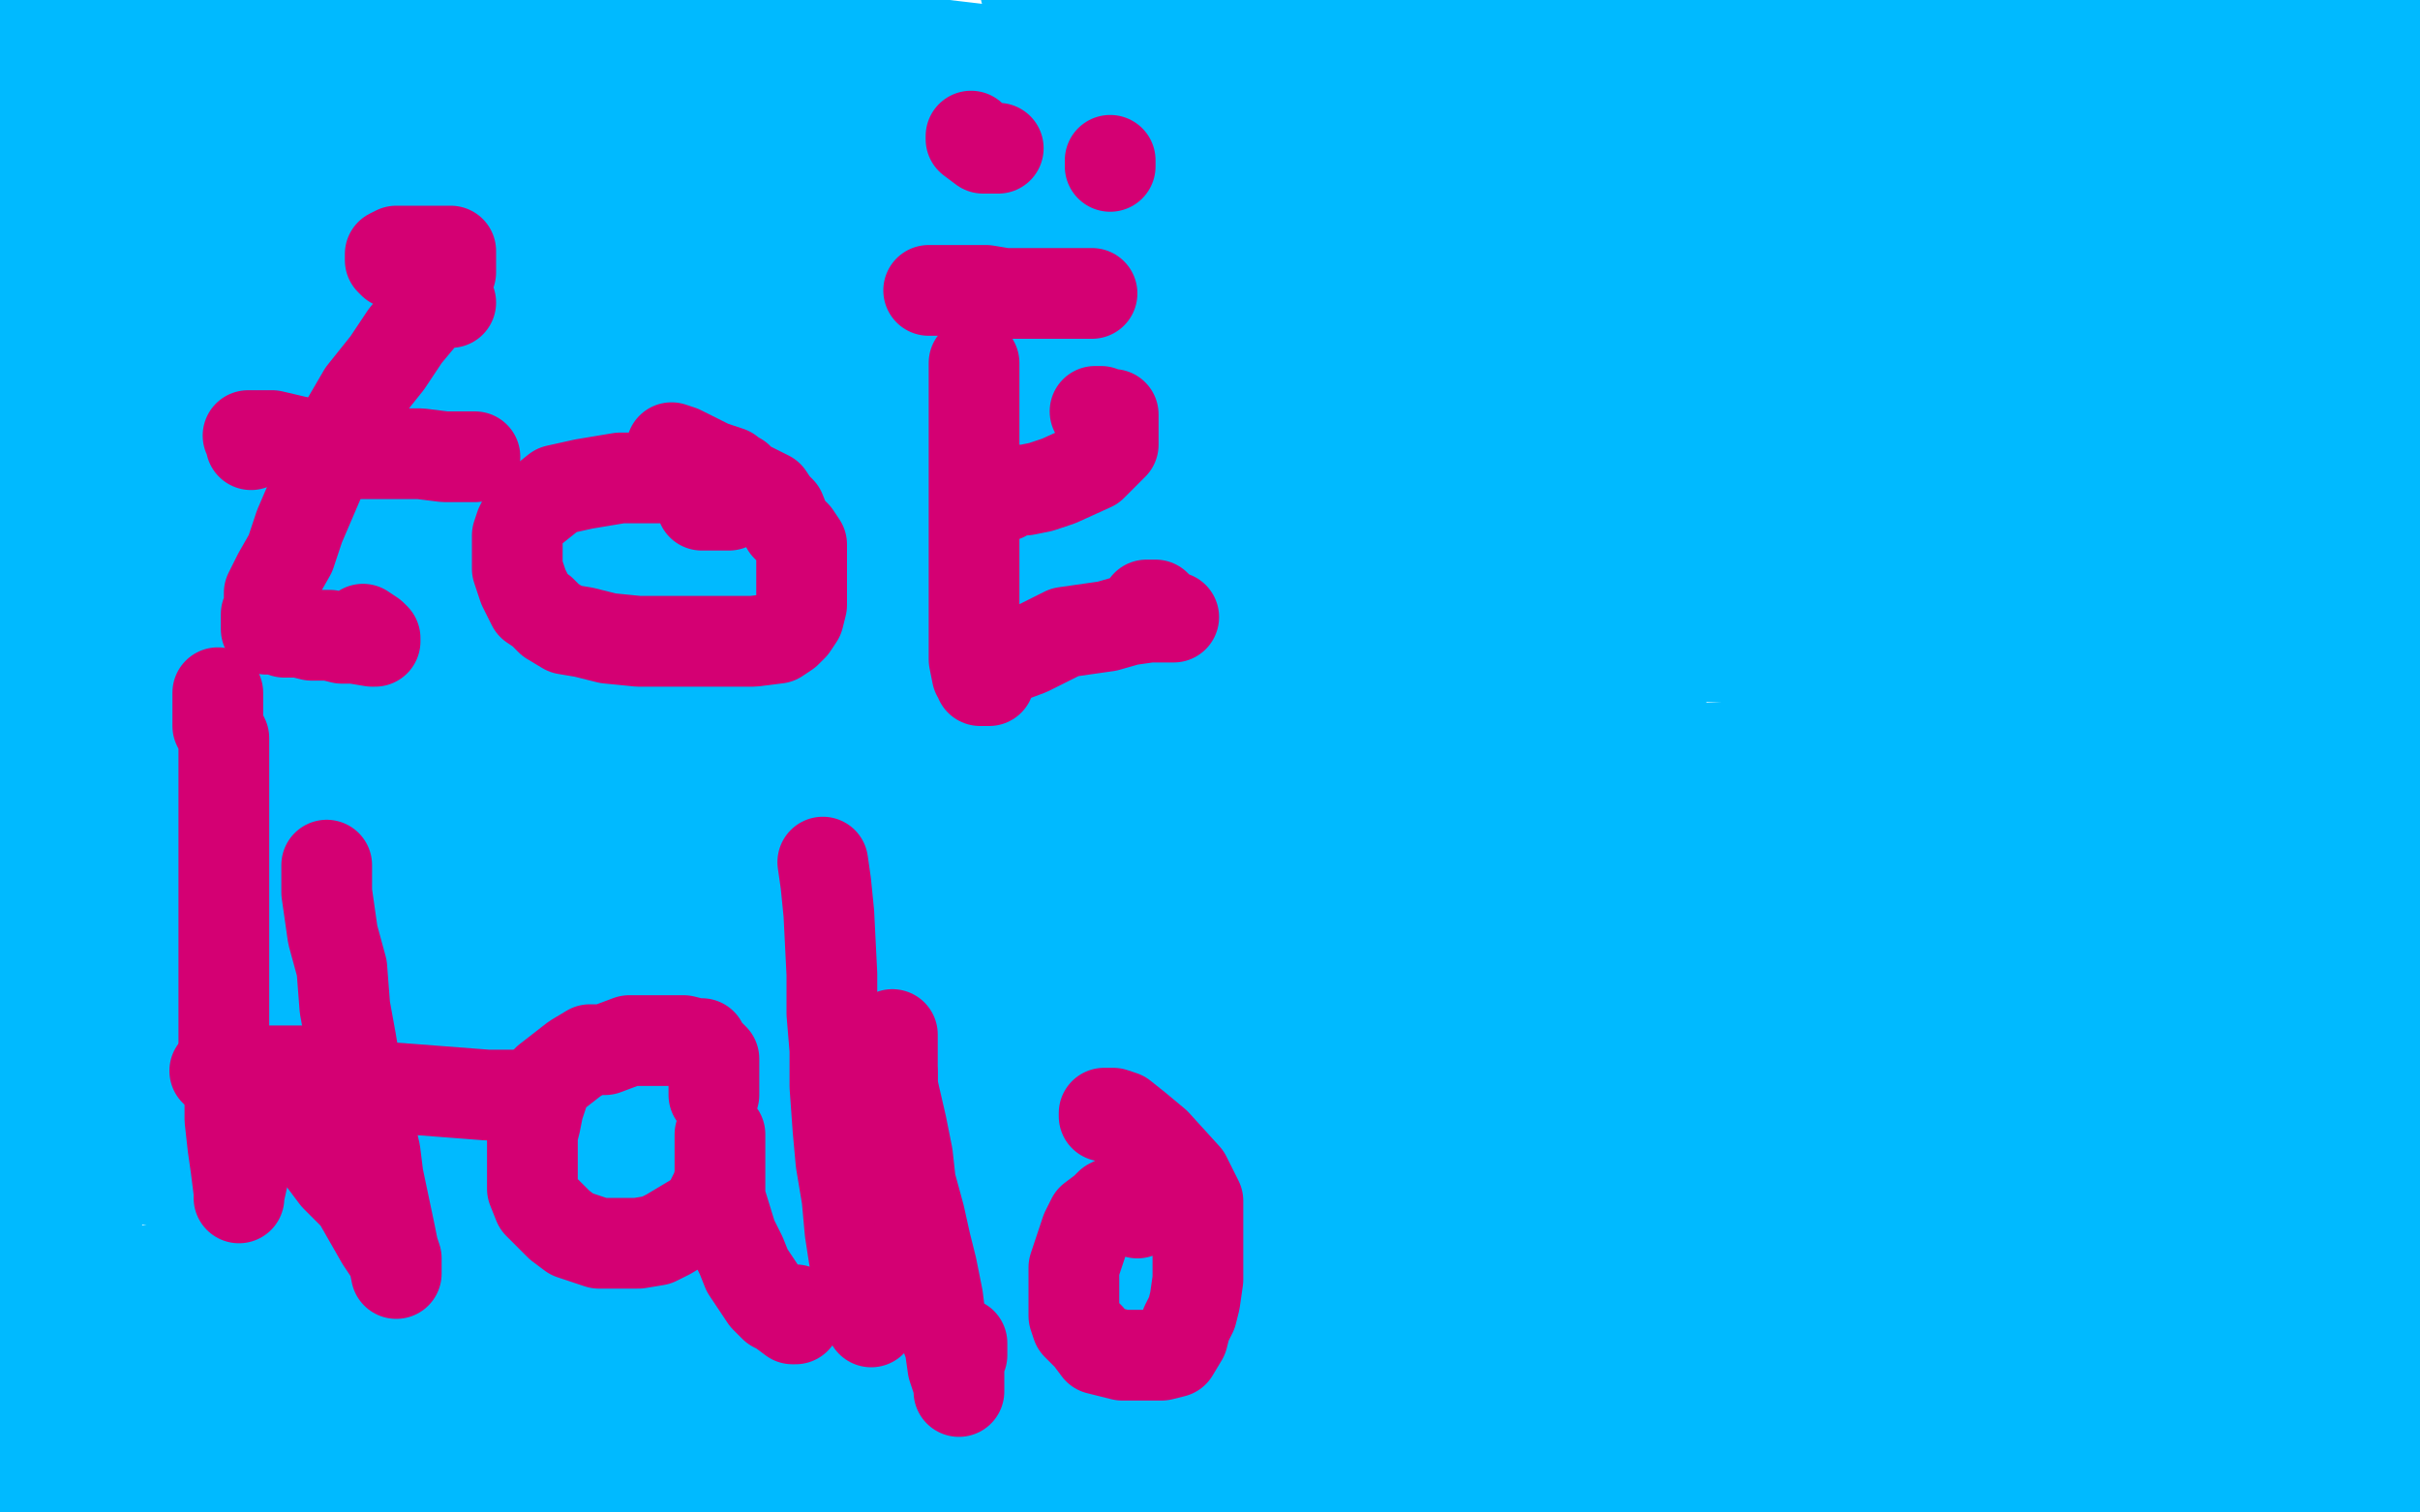
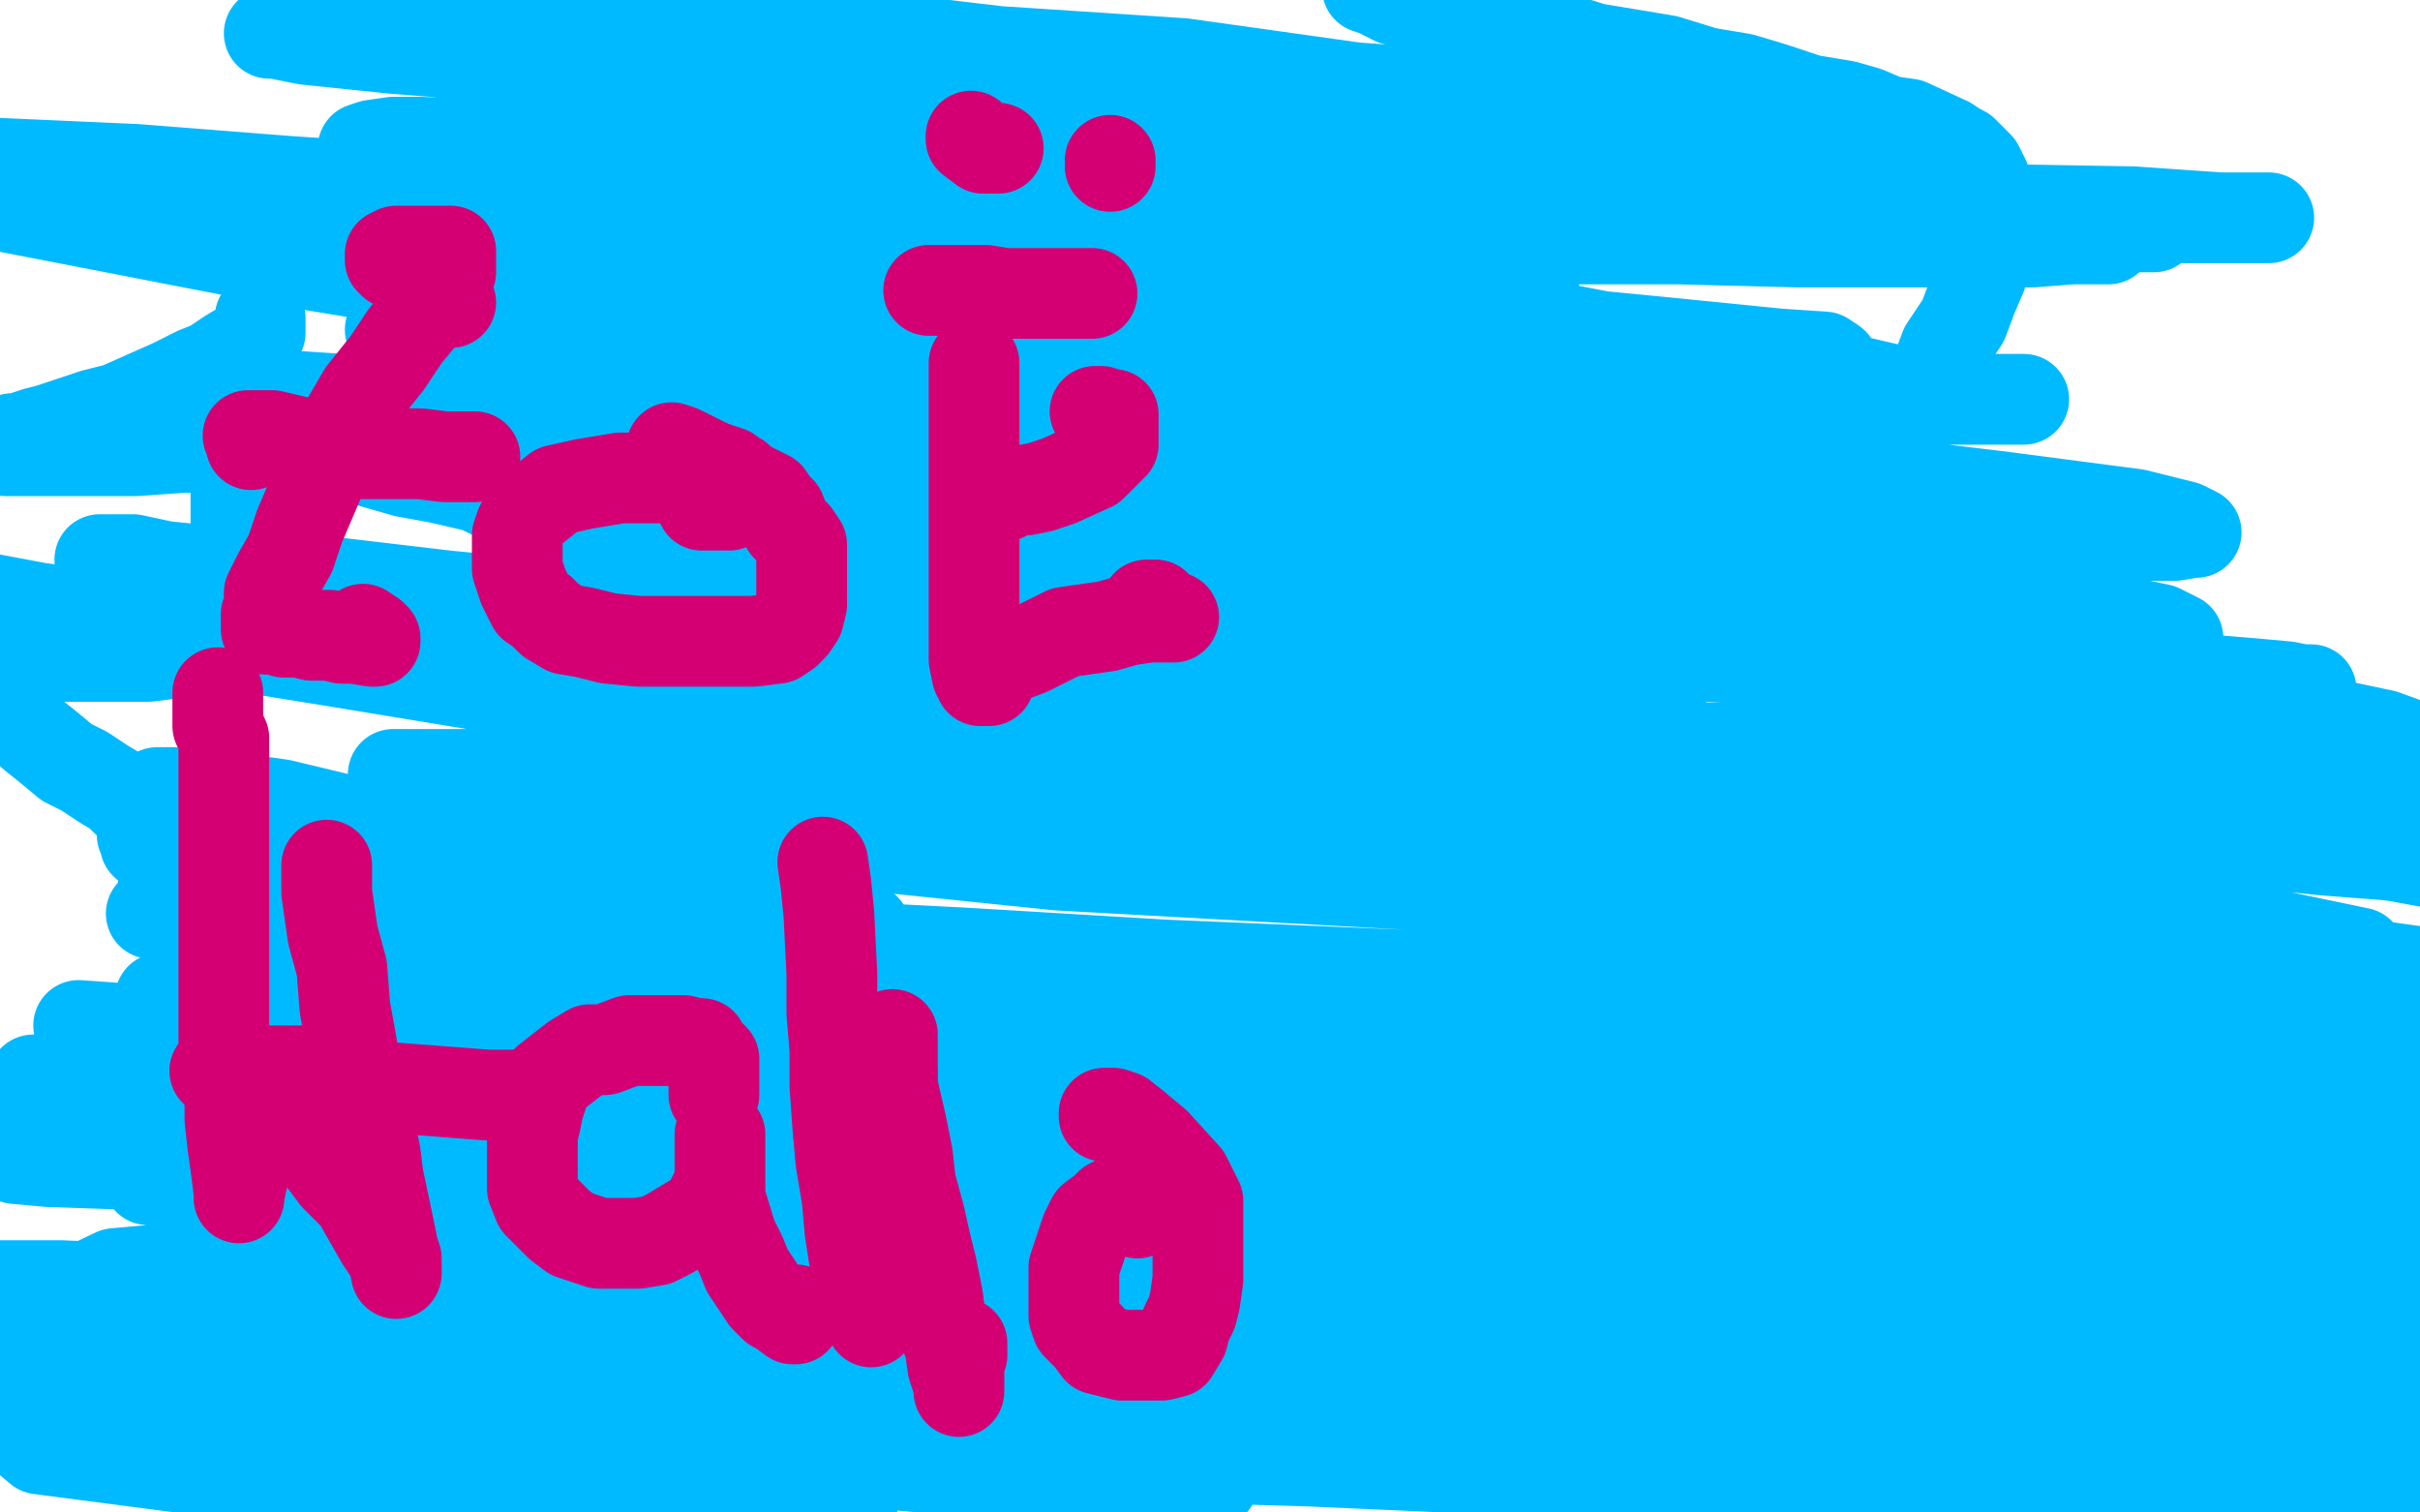
<svg xmlns="http://www.w3.org/2000/svg" width="800" height="500" version="1.1" style="stroke-antialiasing: false">
  <desc>This SVG has been created on https://colorillo.com/</desc>
  <rect x="0" y="0" width="800" height="500" style="fill: rgb(255,255,255); stroke-width:0" />
  <polyline points="683,236 681,237 681,237 681,238 681,238 680,238 680,238 677,238 677,238 670,241 670,241 662,242 662,242 647,243 647,243 626,244 626,244 592,246 592,246 547,248 547,248 497,248 497,248 311,230 249,222 202,212 167,205 149,203 143,201 149,201 161,201 178,201 202,204 237,209 276,211 327,215 378,221 428,221 506,224 535,226 546,226 550,227 542,227 531,227 516,227 495,225 466,224 431,218 386,215 340,209 294,201 259,196 214,187 205,185 204,185 204,184 206,183 213,183 227,183 248,184 282,185 332,189 388,191 455,191 516,195 572,199 646,205 658,205 661,205 659,205 652,205 631,205 602,202 557,199 500,190 433,182 365,173 218,152 162,146 121,138 86,133 73,131 71,131 80,131 98,131 128,133 167,137 218,143 342,151 397,153 453,155 493,157 516,158 529,158 532,159 533,159 532,159 524,159 502,157 479,154 449,149 409,146 363,138 328,133 258,122 237,120 226,117 222,116 221,116 228,116 240,116 258,116 287,119 332,121 388,125 449,125 505,127 561,129 606,132 640,132 662,132 669,132 664,132 652,132 635,131 605,124 570,119 518,109 450,101 382,90 314,79 206,61 155,55 133,51 122,50 120,49 123,48 130,47 139,47 678,75 701,75 710,75 712,75 706,75 699,75 687,74 673,72 652,69 618,68 573,64 516,56 454,50 387,45 325,39 230,37 196,34 173,32 160,31 159,31 168,31 176,31 188,34 206,36 234,38 274,39 325,45 387,52 454,56 522,64 589,68 705,70 734,72 746,72 750,72 744,72 732,72 715,72 692,70 653,69 602,63 540,59 472,48 394,41 315,33 180,20 130,16 101,13 91,11 89,11 93,10 103,10 115,10 134,10 150,10 184,10 228,10 279,11 330,17 391,21 448,29 504,33 589,41 610,42 619,42 624,43 620,43 615,43 609,43 586,43 561,41 527,38 481,32 425,28 307,18 251,18 201,18 162,16 128,14 110,12 104,11 118,11 129,11 148,11 177,14 222,20 279,24 347,35 425,43 493,54 561,65 658,76 686,78 696,79 697,79 685,79 672,80 655,80 627,80 594,80 555,79 505,79 455,79 399,79 294,79 250,79 222,79 205,79 199,79 203,79 213,79 222,79 251,79 271,79 299,79 328,80 351,81 379,81 384,81 385,81 374,81 364,81 345,81 310,78 265,72 214,68 158,64 96,60 45,56 0,54 -5,54 25,59 122,71 189,79 268,88 346,94 424,101 548,113 588,117 603,118 606,120 600,121 587,121 571,121 543,121 521,121 487,121 448,121 354,120 308,117 258,117 214,115 180,113 151,111 138,110 130,109 129,109 134,109 139,109 151,109 169,109 198,110 238,115 300,122 368,130 446,137 593,156 660,164 706,170 722,174 726,176 725,176 719,177 700,177 662,177 611,176 549,168 470,157 391,139 221,104 141,90 63,79 5,67 -5,67 93,86 172,99 241,116 342,135 433,155 512,171 591,184 690,203 714,208 720,211 719,212 708,212 683,214 638,215 577,217 510,217 444,217 366,214 210,203 148,197 97,191 62,188 42,186 33,185 44,185 58,188 80,193 120,199 178,209 256,220 357,231 469,243 580,259 703,273 719,311 517,281 405,267 192,232 113,219 45,208 -1,201 -3,198 13,201 88,211 145,219 207,230 275,236 353,243 488,253 550,259 595,263 618,265 626,265 628,265 585,269 557,269 519,269 468,266 417,264 351,264 295,262 239,258 183,256 150,256 133,256 130,256 131,256 145,258 179,261 225,269 282,279 350,286 495,294 573,303 651,307 718,311 769,317 798,321 804,323 801,324 789,325 768,325 724,325 679,327 618,327 551,326 385,319 318,315 240,311 161,304 100,302 67,302 52,302 50,302 62,302 79,302 113,308 159,313 221,320 289,330 378,339 478,344 568,353 668,362 747,370 792,387 725,387 557,371 468,359 379,355 289,346 211,339 143,333 93,331 65,330 54,330 53,330 58,330 66,330 79,330 98,330 138,334 201,342 269,355 347,360 447,369 536,373 636,378 802,380 751,388 673,388 462,377 362,370 251,363 161,354 83,343 26,339 50,347 102,359 231,374 309,374 387,378 454,382 521,386 571,388 605,388 614,389 616,389 615,390 606,390 581,390 537,390 402,383 335,378 268,374 191,372 112,363 55,357 11,357 21,358 55,359 111,363 178,368 256,370 345,374 435,383 513,387 647,396 675,397 685,400 686,400 685,401 674,402 645,403 595,403 474,403 411,396 344,392 267,390 188,383 121,377 70,373 31,371 7,368 -2,368 -3,368 10,368 25,368 46,368 86,372 142,378 204,382 271,386 338,391 400,395 456,397 530,404 540,405 541,405 532,405 511,405 467,405 417,405 355,402 288,396 199,392 121,383 42,376 49,390 116,396 194,401 282,401 438,407 500,411 539,413 559,414 568,414 567,414 559,414 538,414 504,414 454,412 403,408 336,402 202,395 135,391 84,387 45,385 16,384 5,383 5,382 60,383 105,386 172,388 250,393 328,395 427,397 505,402 594,404 661,410 722,410 757,414 769,416 770,416 767,418 755,418 726,418 676,420 615,420 475,410 397,406 319,402 241,399 179,395 135,393 107,393 92,392 90,392 97,392 111,392 127,392 150,393 178,393 217,394 256,394 295,394 340,394 379,394 401,394 436,394 443,395 436,395 421,398 392,399 358,401 308,403 246,407 185,407 129,411 83,417 38,421 17,431 79,433 118,433 174,437 235,437 301,437 378,437 445,439 568,447 608,451 632,454 639,455 640,455 626,457 602,460 568,461 524,461 474,461 345,452 267,450 200,446 76,433 36,429 13,426 -1,425 -4,425 5,425 20,425 45,426 135,429 191,429 257,429 334,429 401,428 451,428 484,428 511,428 512,428 506,428 493,428 472,428 444,427 404,425 365,425 304,425 249,425 199,425 149,425 110,425 59,425 48,427 44,427 43,427 43,429 47,431 56,434 70,436 89,440 124,444 174,445 224,445 285,445 412,445 468,447 508,451 531,453 543,453 545,453 544,454 535,454 516,454 477,454 427,454 376,451 309,447 243,445 114,439 63,433 18,429 6,429 28,433 115,450 172,456 234,462 295,464 362,468 419,474 469,478 503,480 517,481 522,481 521,481 512,481 492,481 447,481 396,476 334,470 267,466 200,462 133,457 71,451 7,446 36,451 127,459 172,460 222,462 267,464 346,467 361,467 365,468 359,468 334,468 301,468 256,468 212,467 166,464 115,458 65,454 13,448 -5,455 29,459 87,466 101,467 110,468 107,468 97,468 77,468 54,468 25,466 -4,461 7,465 47,470 132,474 176,476 215,476 259,477 263,477 264,477 261,477 251,477 230,477 196,473 157,472 117,470 72,464 26,458 9,454 45,461 120,472 164,476 175,479 180,480 178,480 171,481 154,481 132,481 104,481 75,479 40,474 0,468 13,479 59,485 155,495 206,498 251,500 280,504 282,503 263,500 211,495 182,492 153,489 130,488 110,486 96,485 88,484 86,483 85,483 91,483 100,483 112,483 132,483 160,483 194,483 233,483 283,483 322,485 357,489 379,489 393,490 401,490 384,490 356,489 316,486 270,482 214,478 152,472 96,464 39,455 17,453 57,457 159,466 299,475 366,481 433,483 500,486 555,486 594,486 617,485 623,484 622,482 611,480 592,479 570,479 531,479 491,476 446,474 406,468 367,466 333,465 305,465 290,465 281,465 294,465 329,467 369,471 425,479 493,485 570,487 737,490 803,492 786,492 730,486 617,478 561,472 515,465 491,462 479,459 474,459 486,459 500,459 521,461 551,464 595,464 645,464 690,466 723,466 757,468 774,468 781,468 782,468 776,467 758,463 729,458 693,451 658,446 617,437 577,429 547,422 521,415 520,415 527,415 540,416 557,418 574,419 594,419 617,420 635,422 648,423 655,423 657,423 633,423 618,423 597,421 567,414 531,405 490,396 454,387 429,381 417,377 414,377 442,382 477,387 513,394 553,400 609,404 655,409 700,413 734,415 754,416 765,417 770,418 763,418 760,418 754,418 746,418 735,418 720,418 696,418 668,418 645,418 630,419 619,421 615,423 617,425 631,425 656,425 689,425 733,425 778,427 786,444 769,443 756,443 756,442 756,441 758,440 761,440 768,440 777,440 787,440 794,440 802,439 799,439 784,439 773,439 764,439 755,439 749,439 747,441 746,441 746,443 749,443 754,443 759,443 768,445 776,446 784,448 792,449 799,451 801,486 788,478 754,462 727,451 723,449 720,449 725,449 731,448 746,448 753,447 762,447 775,447 781,447 788,447 794,448 798,448 802,450 799,452 775,447 728,433 705,426 688,420 675,417 668,414 665,413 665,412 669,412 676,411 689,410 700,410 715,408 732,408 749,408 765,408 801,410 796,407 773,405 714,395 693,393 670,390 657,387 650,386 653,386 661,386 670,387 685,389 700,390 719,393 737,394 754,394 781,395 789,395 795,395 796,395 782,393 772,391 761,388 747,386 731,382 713,380 697,376 680,372 669,370 661,367 664,366 672,366 685,365 704,364 727,363 755,361 778,360 801,360 799,353 770,349 751,345 729,340 715,337 701,333 689,330 680,327 675,326 673,325 678,325 685,325 694,325 719,325 734,325 751,326 772,328 785,329 799,329 796,330 783,327 769,325 751,324 721,319 697,316 674,313 650,310 638,309 632,308 630,308 629,308 639,308 650,308 666,310 684,313 708,316 730,316 748,319 765,322 766,322 759,322 748,322 735,322 719,322 696,322 674,322 646,321 623,320 600,320 587,320 581,320 580,320 580,321 585,324 592,326 603,328 617,332 634,334 659,340 683,343 730,349 744,351 754,353 758,353 759,353 753,353 741,353 729,353 714,353 693,353 671,353 648,353 628,353 614,352 605,352 601,352 600,352 608,352 621,352 665,352 693,352 732,352 760,352 794,348 780,315 756,310 696,297 666,290 641,286 625,282 607,279 605,279 616,279 626,279 635,279 650,279 667,279 686,279 703,279 720,279 733,279 739,279 741,279 737,279 733,279 726,279 715,279 701,279 686,279 666,279 645,278 626,278 608,277 597,276 594,276 604,276 619,276 639,276 668,278 701,278 741,280 769,280 792,283 803,285 794,283 768,281 749,279 729,277 708,274 687,272 668,268 658,267 651,266 650,265 655,265 662,264 672,263 685,263 702,262 720,260 743,259 765,259 783,258 796,256 803,255 793,252 771,249 757,246 746,243 734,241 720,239 719,239 727,239 735,239 746,240 758,243 771,245 786,245 798,247 799,247 788,243 755,236 731,231 706,225 676,218 653,211 635,208 626,206 622,205 621,205 628,207 639,211 652,213 667,217 712,222 733,225 745,226 756,227 761,228 763,228 764,228 764,229 762,232 758,235 752,238 745,240 736,243 727,245 707,249 700,250 697,251 695,252 697,252 700,252 711,250 719,250 727,250 738,250 744,250 753,249 759,249 763,249 759,249 757,249 753,249 748,250 745,252 741,255 739,259 737,265 735,274 735,289 739,297 744,304 752,310 760,316 770,320 782,325 793,328 804,326 797,324 776,318 762,314 749,310 735,305 721,300 709,294 703,291 701,290 701,289 701,287 702,287 708,286 716,285 727,283 736,283" style="fill: none; stroke: #00baff; stroke-width: 30; stroke-linejoin: round; stroke-linecap: round; stroke-antialiasing: false; stroke-antialias: 0; opacity: 1.0" />
-   <polyline points="751,283 779,284 792,285 803,294 794,295 782,295 760,295 753,296 747,297 745,297 745,298 747,298 748,298 749,298 757,298 764,298 773,297 783,297 791,296 804,294 792,293 785,291 777,288 768,284 762,280 756,277 748,270 748,267 748,265 748,264 748,262 749,260 751,256 753,255 756,251 760,247 762,245 762,243 762,242 762,241 762,240 762,239 762,237 762,236 761,235 759,233 758,232 752,227 746,225 740,221 736,218 732,216 729,215 729,214 730,213 732,213 737,213 745,213 756,214 768,214 783,216 797,218 802,219 773,216 758,213 741,208 727,205 714,201 707,199 705,199 707,199 711,199 717,199 722,199 731,200 741,203 750,204 760,205 768,206 777,207 786,209 795,210 801,212 804,212 804,213 797,212 773,206 743,198 732,193 724,190 719,189 723,189 729,189 733,189 740,189 748,189 755,189 762,190 769,190 773,190 775,190 776,190 774,189 770,187 766,186 764,186 760,184 754,182 748,180 739,179 737,178 736,177 741,177 747,177 754,178 769,179 774,179 775,179 775,180 775,181 776,181 776,182 776,183 776,184 777,188 779,190 781,191 781,192 781,193 785,197 789,202 793,206 798,210 802,215 802,200 800,194 796,186 796,183 795,180 795,177 795,176 795,172 795,171 795,169 794,167 794,165 793,163 793,162 793,161 792,158 792,157 791,156 791,155 791,154 791,153 791,152 791,150 791,149 791,147 791,143 791,140 791,137 791,128 791,124 791,118 791,113 791,108 791,103 791,100 791,95 791,92 791,89 791,83 791,80 791,79 792,77 793,73 793,70 794,68 794,64 794,61 794,57 795,52 795,49 796,45 796,41 797,36 797,33 798,26 799,23 799,21 799,18 800,15 800,12 801,11 801,8 802,5 802,2 803,-3 804,-4 802,-5 802,-4 800,0 799,2 796,4 793,8 788,11 782,15 776,18 768,22 761,25 754,26 742,28 740,28 735,28 732,28 729,28 726,28 723,28 719,28 715,28 707,27 702,27 698,27 695,27 691,27 688,27 686,27 685,27 691,28 699,31 711,33 726,34 746,38 787,42 797,47 756,43 728,41 693,38 653,34 619,31 573,23 543,18 522,14 508,12 498,10 494,10 493,10 507,10 523,11 552,16 587,19 687,23 743,27 794,29 790,41 690,40 634,38 566,29 504,21 391,7 339,-3 444,-4 506,2 635,13 702,15 786,17 801,17 803,18 795,18 784,18 769,18 753,18 729,16 696,14 661,11 621,7 581,4 536,0 486,-2 446,-4 421,-3 466,-1 584,12 646,18 713,20 791,22 801,33 738,38 710,38 676,40 643,40 615,41 586,45 562,46 539,47 524,49 511,49 504,49 502,49 509,51 518,52 528,54 539,54 552,55 571,56 594,58 634,63 680,69 783,117 714,107 690,104 667,100 661,99 660,99 666,99 677,99 709,99 764,99 798,99 800,21 791,20 773,18 767,18 759,17 753,17 751,17 752,17 753,17 754,17 756,17 761,19 767,22 771,23 778,25 786,27 793,29 796,29 799,30 800,30 801,30 801,29 798,28 797,26 782,20 770,16 757,11 734,3 724,1 718,0 715,-1 714,-1 715,-1 718,-1 723,-1 729,-1 735,0 753,1 761,2 775,4 787,6 801,7 792,42 720,44 675,44 603,44 575,44 560,44 553,44 552,44 556,45 560,45 570,47 579,48 594,49 616,54 645,57 679,60 714,65 783,72 784,74 710,69 677,67 626,65 587,65 553,62 535,61 523,60 516,60 514,60 522,60 535,60 576,65 610,69 644,69 678,72 712,74 735,75 755,77 768,79 773,79 774,79 770,81 764,82 759,84 748,85 734,87 717,88 689,88 667,88 639,88 616,88 593,86 578,85 567,85 557,84 556,84 562,84 575,84 587,86 625,88 648,90 668,91 685,91 699,94 703,94 704,94 700,94 692,94 680,94 669,94 658,94 646,94 634,94 617,94 596,93 544,88 521,86 498,85 481,85 472,85 467,84 473,84 481,84 491,84 500,84 515,84 543,89 564,92 583,94 600,100 614,102 626,104 633,106 635,107 636,107 630,107 621,107 610,107 598,106 584,104 569,102 552,100 538,98 522,96 518,96 537,100 551,104 571,108 594,109 619,115 647,117 676,118 704,120 727,121 743,124 758,126 759,126 760,126 758,126 755,126 752,126 747,126 740,126 727,126 714,126 695,126 650,126 632,123 616,121 603,119 597,119 594,118 605,115 615,113 626,111 638,109 648,107 657,106 665,105 671,105 672,105 672,107 672,112 671,115 670,119 668,124 665,130 662,134 658,147 658,150 658,155 658,157 658,158 659,158 662,158 664,158 667,156 670,153 673,150 676,146 679,140 681,136 683,131 684,125 685,117 685,114 685,112 680,114 674,118 668,130 667,136 666,143 666,145 667,147 669,148 670,148 674,148 677,148 681,148 694,144 700,143 707,141 714,139 719,136 722,135 724,133 725,131 725,130 726,129 726,131 725,134 721,142 719,145 718,150 717,153 717,154 717,155 718,155 721,153 726,150 728,149 729,148 730,147 730,146 730,149 727,156 727,161 727,163 727,165 727,166 728,166 731,165 735,162 737,160 741,156 745,152 748,149 751,143 756,133 758,129 759,126 760,123 760,120 760,118 760,117 760,116 761,116 762,116 762,118 762,124 762,127 762,137 762,143 761,150 761,159 761,170 761,178 761,185 763,193 766,204 766,206 767,207 769,201 769,195 770,189 770,184 770,178 770,173 770,166 770,162 769,156 767,150 767,144 766,137 766,131 765,129 764,126 764,125 762,125 758,126 740,137 734,145 727,155 720,165 714,188 711,197 711,204 711,208 712,213 715,215 717,215 719,215 721,215 725,214 731,208 733,205 734,203 735,202 735,200 736,199 736,198 735,198 733,198 728,198 719,198 705,198 683,201 654,204 609,208 553,210 486,212 408,216 320,221 109,232 19,241 39,316 101,322 169,333 237,346 361,360 418,368 464,376 505,383 529,388 541,390 546,391 547,391 546,391 540,391 531,391 517,388 505,387 468,382 454,379 436,374 417,370 399,368 380,363 362,361 347,360 334,357 321,354 320,354 325,354 328,354 335,354 343,354 354,353 371,352 393,348 414,345 436,345 477,341 491,340 498,338 500,337 500,335 497,331 488,328 478,324 465,320 451,317 431,313 378,305 348,300 319,297 298,294 283,293 272,292 268,291 267,291 269,290 272,289 279,288 289,285 304,284 323,283 352,281 385,281 424,281 463,282 497,282 538,285 546,286 548,287 543,287 536,287 529,287 517,286 500,284 476,281 442,278 401,272 355,265 315,261 280,256 217,249 198,245 186,243 179,242 175,242 174,241 173,241 227,240 249,240 272,240 283,240 288,240 290,240 291,240 287,240 282,240 275,240 265,240 252,240 223,241 202,243 182,244 162,245 139,245 102,247 87,247 72,247 64,248 58,248 61,251 70,254 81,255 117,262 146,265 180,269 244,277 267,279 278,280 285,281 287,281 285,281 282,281 275,279 268,278 256,277 243,276 230,275 217,272 205,270 191,268 190,268 184,268 174,268 147,268 132,268 105,265 91,262 83,261 77,260 75,260 73,260 72,260 70,260 67,260 63,260 58,260 52,260 45,260 28,262 21,264 16,265 13,267 11,269 9,272 8,275 5,285 3,292 1,301 -3,311 -3,426 6,422 20,414 24,411 28,408 29,407 29,405 32,405 31,411 29,416 27,422 24,429 22,433 21,438 20,441 19,446 18,448 17,450 17,451 17,452 17,453 17,454 17,456 17,457 16,460 15,462 15,464 15,466 14,469 12,473 11,476 10,478 9,479 9,481 8,482 7,484 6,486 5,486 5,488 5,489 5,490 5,491 5,492 5,493 5,494 5,495 5,496 7,497 11,499 14,500 16,501 20,503 655,493 603,470 572,460 540,447 514,436 488,426 463,416 448,412 437,408 427,406 421,405 416,404 413,404 412,404 410,404 407,404 402,405 399,406 391,407 381,409 355,410 340,410 324,410 307,410 296,410 288,411 284,412 284,413 284,415 289,419 295,423 302,427 311,433 324,438 339,446 379,460 393,465 406,468 418,471 428,473 438,475 452,478 458,480 465,481 470,482 474,483 477,483 479,483 480,483 475,482 462,479 446,474 421,466 380,458 339,447 281,433 228,419 171,404 89,389 54,384 33,381 20,380 11,379 4,379 1,378 0,247 6,249 10,250 10,251 10,252 6,255 -1,257 -4,399 -2,403 -1,404 0,404 1,404 2,404 3,404 3,402 4,399 7,395 10,390 11,386 12,381 13,380 14,379 14,384 16,390 18,394 19,398 20,400 21,402 22,399 23,394 24,382 24,373 24,364 24,356 24,346 24,335 23,327 22,320 22,316 20,310 20,308 20,307 20,306 19,305 19,304 19,302 19,300 19,299 19,297 19,296 19,294 19,292 19,289 19,287 20,278 20,273 21,269 21,265 21,259 21,255 21,251 21,247 21,243 21,240 21,236 21,233 21,231 20,228 20,225 20,220 20,217 20,214 20,209 20,205 20,203 20,200 20,198 20,194 20,192 20,187 20,184 20,182 20,179 20,177 20,172 20,169 21,162 22,159 22,155 22,150 22,146 22,143 23,138 23,134 24,131 24,126 24,120 25,115 25,113 25,109 25,108 25,105 25,103 25,102 25,101 25,104 23,110 21,117 19,128 17,136 15,145 13,155 11,170 9,178 9,185 9,190 8,195 8,198 8,203 8,208 8,212 8,216 8,223 8,229 8,235 8,237 7,241 6,245 5,249 5,252 4,254 4,257 2,262 1,265 0,274 0,278 0,281 0,283 0,286 0,287 0,289 0,290 0,285 0,282 2,273 3,266 5,251 5,243 6,234 7,224 7,214 8,207 8,200 8,194 9,187 9,178 9,175 9,171 9,169 9,167 9,164 9,163 9,161 9,160 9,155 9,154 9,152 9,149 9,146 9,143 10,139 10,136 10,133 10,129 10,128 11,126 11,125 11,123 11,121 11,120 11,119 11,118 11,116 11,114 11,111 11,109 11,106 11,104 11,101 11,96 11,94 11,93 11,91 11,89 11,87 11,84 11,78 11,76 11,73 11,71 11,69 11,68 11,65 11,63 11,61 11,60 11,59 11,58 11,57 11,56 11,53 11,51 11,50 11,47 11,45 10,44 10,39 10,37 10,35 10,34 10,31 9,29 9,28 9,26 9,22 9,21 9,19 9,18 9,17 9,16 8,16 7,14 6,13 9,14 11,16 14,17 16,17 19,17 21,17 26,18 33,20 35,21 38,21 41,22 44,23 48,24 50,25 54,26 61,29 66,31 69,32 72,34 76,36 79,37 81,38 82,38 83,38 82,38 80,37 73,34 67,31 61,28 55,26 50,23 46,20 41,19 38,16 34,15 33,14 27,12 25,11 24,10 27,10 30,10 40,10 47,10 53,10 62,10 71,10 80,11 88,13 95,13 105,13 108,13 109,13 109,14 104,14 98,14 80,13 70,12 62,11 51,11 48,11 45,11 44,11 43,11 44,14 48,18 56,22 78,34 91,39 104,47 118,51 127,55 134,58 138,60 139,61 132,62 127,62 120,62 110,62 99,62 88,62 76,62 67,62 58,62 53,62" style="fill: none; stroke: #00baff; stroke-width: 30; stroke-linejoin: round; stroke-linecap: round; stroke-antialiasing: false; stroke-antialias: 0; opacity: 1.0" />
-   <polyline points="50,62 54,62 58,62 73,62 84,62 96,62 122,62 133,62 138,62 141,62 142,62 141,62 138,61 135,60 131,58 124,57 114,55 101,53 79,48 68,46 57,44 47,43 40,42 36,41 34,40 37,40 42,40 59,40 72,40 85,40 97,40 106,40 122,40 126,40 127,40 121,40 112,40 92,38 78,37 54,35 41,33 32,33 25,32 21,32 25,32 39,33 53,34 68,35 85,36 103,39 121,40 132,41 137,41 139,41 135,41 133,41 129,40 121,38 104,32 92,28 79,23 67,20 52,15 43,12 33,9 24,6 14,2 12,2 12,1 10,0 9,0 6,-1 3,-3 -1,-3 -4,16 2,20 7,24 13,27 20,30 28,33 34,36 40,39 43,40 47,41 52,44 55,45 63,49 66,51 70,52 74,55 77,57 80,61 83,65 84,68 84,69 85,71 85,74 85,77 84,78 82,82 79,84 76,87 72,90 68,94 68,96 67,96 66,97 65,97 63,97 62,97 59,97 57,97 52,96 51,96 48,94 44,92 41,90 33,87 29,86 26,86 23,85 23,84 22,84 21,84 20,83 20,85 22,88 28,94 32,99 41,108 47,114 53,120 61,125 66,129 69,134 70,135 70,136 70,138 70,139 69,141 68,143 67,144 63,149 62,150 61,154 60,156 59,159 58,160 57,163 57,166 55,170 53,172 52,174 51,175 50,177 48,179 47,181 46,182 46,183 45,183 45,178 44,175 39,166 31,134 31,132 31,130 31,129 31,124 31,122 31,118 32,115 34,113 37,109 39,107 42,104 46,101 50,99 53,99 55,98 59,98 62,98 65,98 69,98 74,100 77,100 82,102 84,103 86,104 86,105" style="fill: none; stroke: #00baff; stroke-width: 30; stroke-linejoin: round; stroke-linecap: round; stroke-antialiasing: false; stroke-antialias: 0; opacity: 1.0" />
  <polyline points="86,105 86,107 86,110 81,114 76,117 70,121 65,123 57,127 48,131 39,135 31,137 16,142 12,143 9,144 6,145 4,145 3,146 2,147" style="fill: none; stroke: #00baff; stroke-width: 30; stroke-linejoin: round; stroke-linecap: round; stroke-antialiasing: false; stroke-antialias: 0; opacity: 1.0" />
  <polyline points="2,147 2,149 6,149 21,149 32,149 45,149 59,148 86,147 100,146 113,146 123,146 131,146 138,145 141,145 142,145" style="fill: none; stroke: #00baff; stroke-width: 30; stroke-linejoin: round; stroke-linecap: round; stroke-antialiasing: false; stroke-antialias: 0; opacity: 1.0" />
-   <polyline points="142,145 138,144 128,142 115,139 98,137 75,135 52,134 5,130 -4,121 4,120 24,116 34,114 45,114 54,111 63,111 71,110 78,110 81,110 86,110 88,110 89,110 90,110 93,110 96,110 99,112 101,112 103,112 105,113 106,114 107,114 112,117 114,118 118,120 120,123 121,125 126,132 128,136 130,142 130,143 130,144 130,146 129,146 124,147 115,147 109,147 105,147 101,147 98,147 95,147 94,148 93,148 91,149 89,150 86,151 82,153 72,157 69,158 66,159 65,159 64,159 64,160 64,162 66,162 68,164 73,165 75,166 78,167 79,167 82,168 85,169 89,170 92,171 102,173 107,174 111,175 116,176 123,176 127,176 131,177 137,177 142,177 148,177 162,177 167,177 171,177 174,177 179,177 182,177 185,177 186,177 189,177 191,177 197,177 201,177 204,176 207,176 210,176 214,176 218,176 224,176 229,176 235,176 238,176 240,176 244,176 244,175 243,174 235,171 229,168 219,164 198,158 187,153 173,150 160,146 149,143 141,142 135,141 133,140 132,140 129,140 128,140 126,140 124,140 123,140 121,140 120,141 119,141 119,142 118,144 118,145 118,147 118,150 118,154 118,159 119,162 122,166 124,167 127,170 131,171 134,172 137,172 139,172 143,173 146,174 150,175 156,177 161,177 168,178 173,179 179,180 183,180 185,181 186,181" style="fill: none; stroke: #00baff; stroke-width: 30; stroke-linejoin: round; stroke-linecap: round; stroke-antialiasing: false; stroke-antialias: 0; opacity: 1.0" />
  <polyline points="120,152 100,149 90,147 83,146 77,144 75,143 73,143 74,143 77,144 77,145 77,146 77,147 78,148 78,151 78,154 78,160 78,163" style="fill: none; stroke: #00baff; stroke-width: 30; stroke-linejoin: round; stroke-linecap: round; stroke-antialiasing: false; stroke-antialias: 0; opacity: 1.0" />
  <polyline points="186,181 186,180 186,179 186,176 183,173 180,172 174,168 166,165 158,161 145,158 134,156 120,152" style="fill: none; stroke: #00baff; stroke-width: 30; stroke-linejoin: round; stroke-linecap: round; stroke-antialiasing: false; stroke-antialias: 0; opacity: 1.0" />
  <polyline points="78,163 78,168 78,171 78,179 77,186 74,194 73,197 71,200 67,206 67,208 65,210 64,212 64,213 63,214 62,215 61,215 60,216 58,216 57,216 49,217 45,217 39,217 33,217 30,217 28,217 25,217 23,217 21,217 18,217 15,217 12,217 8,217 1,218 0,218 -1,220 -2,221 -2,222 -3,223 -3,224 -3,226 -3,227 -2,230 0,232 2,235 7,239 11,243 16,247 22,252 28,255 34,259 39,262 42,265 47,266 48,268 51,270 52,270 52,271 52,272 52,273 52,274 52,275 53,276 53,277 53,278 53,280 54,280 54,281 54,284 54,285 54,287 54,288 54,289 54,290 54,291 54,292 54,293 56,293 59,293 63,293 64,293 66,293 68,293 71,293 75,293 77,293 80,293 84,292 91,292 93,291 95,290 96,290 98,290 99,289 101,289 106,289 107,289 109,289 112,289" style="fill: none; stroke: #00baff; stroke-width: 30; stroke-linejoin: round; stroke-linecap: round; stroke-antialiasing: false; stroke-antialias: 0; opacity: 1.0" />
  <polyline points="112,289 115,289 117,288 119,288 122,288 127,288 130,288 134,288 139,288 142,288 147,290 151,291 156,292" style="fill: none; stroke: #00baff; stroke-width: 30; stroke-linejoin: round; stroke-linecap: round; stroke-antialiasing: false; stroke-antialias: 0; opacity: 1.0" />
  <polyline points="156,292 159,293 168,295 172,296 177,297 183,299 188,299 194,300 199,300 207,301 213,301 220,301 233,301 238,301 245,302 251,302 258,303 264,304 267,304 271,304 275,305 279,306 281,307 283,307 284,307" style="fill: none; stroke: #00baff; stroke-width: 30; stroke-linejoin: round; stroke-linecap: round; stroke-antialiasing: false; stroke-antialias: 0; opacity: 1.0" />
  <polyline points="284,307 285,307 286,307 278,307 270,306 238,299 213,291 148,277 118,272 93,266 79,264 68,262 64,262" style="fill: none; stroke: #00baff; stroke-width: 30; stroke-linejoin: round; stroke-linecap: round; stroke-antialiasing: false; stroke-antialias: 0; opacity: 1.0" />
  <polyline points="64,262 62,262 61,262 59,262 58,262 57,262 56,262 54,262 53,262 52,262 51,263 50,264 48,265 48,267 47,268 47,270 47,271 47,272 47,275 47,276 48,277 48,279 49,279 50,279 53,282 56,282 60,284 64,285 71,287 78,289 86,291 93,292 101,293 110,295 118,295 123,296 133,297 135,297 136,297 137,297 140,297 143,296 147,294 161,289 173,284 185,279 202,272 222,263 244,253 268,240" style="fill: none; stroke: #00baff; stroke-width: 30; stroke-linejoin: round; stroke-linecap: round; stroke-antialiasing: false; stroke-antialias: 0; opacity: 1.0" />
  <polyline points="496,149 499,148" style="fill: none; stroke: #00baff; stroke-width: 30; stroke-linejoin: round; stroke-linecap: round; stroke-antialiasing: false; stroke-antialias: 0; opacity: 1.0" />
  <polyline points="268,240 292,227 316,216 368,193 392,184 412,176 433,168 450,162 463,159 475,155 483,152 490,151 496,149" style="fill: none; stroke: #00baff; stroke-width: 30; stroke-linejoin: round; stroke-linecap: round; stroke-antialiasing: false; stroke-antialias: 0; opacity: 1.0" />
  <polyline points="499,148 499,147 499,146 499,145 499,143 499,141 500,139 500,136 502,129 503,126 504,121 505,116 506,110 507,106 507,102 507,96 507,91 507,86 507,82 507,77 507,71 507,64 506,51 506,46 504,39 502,34 500,29 499,24 496,20 495,17 493,13 491,10 489,9 488,7 486,6 482,3 478,1 475,-1 469,-4 452,-4 455,-3 461,0 468,2 478,6 502,10 514,12 527,16 539,18 551,20 564,24 576,26 586,29 598,33 610,35 617,37 624,40 631,41 644,47 647,49 649,50 651,52 652,53 654,55 655,57 656,59 656,65 656,69 656,73 656,78 656,84 655,91 652,98 649,106 643,115 640,123" style="fill: none; stroke: #00baff; stroke-width: 30; stroke-linejoin: round; stroke-linecap: round; stroke-antialiasing: false; stroke-antialias: 0; opacity: 1.0" />
  <polyline points="502,215 489,221 476,226 462,230 446,234 431,239 412,243 393,247 372,250 351,253 330,257 303,264 295,267" style="fill: none; stroke: #00baff; stroke-width: 30; stroke-linejoin: round; stroke-linecap: round; stroke-antialiasing: false; stroke-antialias: 0; opacity: 1.0" />
  <polyline points="640,123 633,131 625,140 606,158 594,167 584,175 571,182 561,189 548,195 536,201 514,211 502,215" style="fill: none; stroke: #00baff; stroke-width: 30; stroke-linejoin: round; stroke-linecap: round; stroke-antialiasing: false; stroke-antialias: 0; opacity: 1.0" />
  <polyline points="295,267 288,274 285,276 280,280 278,285 276,288 274,293 271,301 269,305 267,309 267,313 267,317 266,322 264,324 263,330 263,334 262,338 262,345 265,363 270,372 278,382 288,391 299,397 312,404 338,412 353,414 371,416 384,416 399,416 419,414 436,413 456,407 472,403 489,398 504,392 516,386 536,377 543,371 549,365 553,358 556,352 560,341 560,331 561,321 561,302 560,290 556,279 543,253 531,238 496,209 479,199 430,180 400,173 376,169 347,166 327,166 308,166 293,166 279,166 267,167 251,171 249,173 247,174 246,175 246,176 246,177 245,177 245,178" style="fill: none; stroke: #00baff; stroke-width: 30; stroke-linejoin: round; stroke-linecap: round; stroke-antialiasing: false; stroke-antialias: 0; opacity: 1.0" />
  <polyline points="149,100 146,98 146,98 139,93 139,93 136,91 136,91 132,88 132,88 130,87 130,87 129,86 129,86 129,84 131,83 134,83 138,83 141,83 144,83 147,83 149,83 149,85 149,87 149,90 147,94 143,99 139,105 134,111 128,120 120,130 113,142 108,153 99,174 96,183 92,190 89,196 89,201 88,203 88,204 88,207 88,208 91,208 94,209 99,209 103,210 109,210 113,211 117,211 123,212 124,212 124,211 123,210 120,208" style="fill: none; stroke: #d40073; stroke-width: 30; stroke-linejoin: round; stroke-linecap: round; stroke-antialiasing: false; stroke-antialias: 0; opacity: 1.0" />
  <polyline points="83,147 83,144 83,144 82,144 82,144 86,144 90,144 107,148 117,150 129,150 139,150 147,151 152,151 157,151" style="fill: none; stroke: #d40073; stroke-width: 30; stroke-linejoin: round; stroke-linecap: round; stroke-antialiasing: false; stroke-antialias: 0; opacity: 1.0" />
  <polyline points="232,167 241,167 241,167 243,166 243,166 243,165 243,165 244,164 244,164 244,163 244,163 244,162 244,162 244,160 244,160 244,159 244,159 244,158 242,158 238,158 233,158 224,158 215,158 205,158 193,160 184,162 174,170 172,174 171,177 171,179 171,183 171,188 172,191 173,194 176,200 179,202 182,205 187,208 193,209 201,211 211,212 233,212 241,212 249,212 257,211 260,209 262,207 264,204 265,200 265,196 265,192 265,180 263,177 260,174 258,169 256,167 254,164 246,160 241,156 235,154 229,151 225,149 222,148 222,150 222,151" style="fill: none; stroke: #d40073; stroke-width: 30; stroke-linejoin: round; stroke-linecap: round; stroke-antialiasing: false; stroke-antialias: 0; opacity: 1.0" />
  <polyline points="322,126 322,120 322,120 322,122 322,122 322,128 322,136 322,144 322,154 322,166 322,176 322,200 322,209 322,218 323,223 324,224 324,225 325,225 327,225 327,223 332,218 340,215 346,212 352,209 359,208 366,207 373,205 380,204 384,204 387,204 388,204 387,204 386,204 384,202 382,200 379,200" style="fill: none; stroke: #d40073; stroke-width: 30; stroke-linejoin: round; stroke-linecap: round; stroke-antialiasing: false; stroke-antialias: 0; opacity: 1.0" />
  <polyline points="332,164 332,163 332,163 332,162 332,162 333,162 335,162 339,162 344,161 350,159 361,154 364,151 366,149 368,147 368,145 368,142 368,141 368,140 368,139 368,137 366,137 364,136 363,136 362,136" style="fill: none; stroke: #d40073; stroke-width: 30; stroke-linejoin: round; stroke-linecap: round; stroke-antialiasing: false; stroke-antialias: 0; opacity: 1.0" />
  <polyline points="307,96 308,96 308,96 310,96 310,96 311,96 311,96 312,96 312,96 313,96 313,96 315,96 315,96 317,96 317,96 320,96 320,96 323,96 323,96 326,96 326,96 332,97 336,97 340,97 346,97 357,97 359,97 360,97 361,97" style="fill: none; stroke: #d40073; stroke-width: 30; stroke-linejoin: round; stroke-linecap: round; stroke-antialiasing: false; stroke-antialias: 0; opacity: 1.0" />
  <polyline points="321,45 321,46 321,46 325,49 325,49 328,49 328,49 330,49 330,49" style="fill: none; stroke: #d40073; stroke-width: 30; stroke-linejoin: round; stroke-linecap: round; stroke-antialiasing: false; stroke-antialias: 0; opacity: 1.0" />
  <polyline points="367,53 367,55 367,55" style="fill: none; stroke: #d40073; stroke-width: 30; stroke-linejoin: round; stroke-linecap: round; stroke-antialiasing: false; stroke-antialias: 0; opacity: 1.0" />
  <polyline points="72,229 72,230 72,230 72,232 72,232 72,238 72,238 72,240 72,240 73,242 73,242 74,244 74,244 74,247 74,247 74,249 74,249 74,252 74,252 74,255 74,255 74,259 74,259 74,265 74,272 74,291 74,300 74,311 74,323 74,334 74,348 76,359 76,370 77,379 78,386 79,394 79,396 79,395 81,386 82,382 84,374 87,358" style="fill: none; stroke: #d40073; stroke-width: 30; stroke-linejoin: round; stroke-linecap: round; stroke-antialiasing: false; stroke-antialias: 0; opacity: 1.0" />
  <polyline points="108,286 108,288 108,288 108,295 108,295 110,309 110,309 113,320 113,320 114,333 114,333 116,344 116,344 118,356 118,356 121,368 121,368 124,381 124,381 125,389 125,389 129,408 129,408 130,413 131,416 131,419 131,420 131,421 130,416 126,410 118,396 111,389 105,381 96,372 90,367 83,363 77,357" style="fill: none; stroke: #d40073; stroke-width: 30; stroke-linejoin: round; stroke-linecap: round; stroke-antialiasing: false; stroke-antialias: 0; opacity: 1.0" />
  <polyline points="71,354 73,354 73,354 76,354 76,354 81,354 81,354 84,354 84,354 89,354 89,354 100,354 100,354 109,356 109,356 121,359 121,359 135,360 135,360 148,361 148,361 161,362 161,362 169,362 177,362 178,362" style="fill: none; stroke: #d40073; stroke-width: 30; stroke-linejoin: round; stroke-linecap: round; stroke-antialiasing: false; stroke-antialias: 0; opacity: 1.0" />
  <polyline points="236,362 236,359 236,359 236,355 236,355 236,353 236,353 236,352 236,352 236,350 236,350 233,347 233,347 232,345 232,345 230,345 230,345 226,344 226,344 223,344 223,344 219,344 219,344 215,344 215,344 208,344 200,347 195,347 190,350 181,357 180,360 178,366 177,371 176,375 176,382 176,386 176,393 178,398 181,401 185,405 189,408 198,411 201,411 205,411 211,411 217,410 221,408 226,405 231,402 234,399 236,395 237,393 238,389 238,382 238,379 238,378 238,376 238,375 238,378 238,381 238,392 238,396 242,409 245,415 247,420 251,426 253,429 256,432 258,433 262,436 263,436 263,435 263,433" style="fill: none; stroke: #d40073; stroke-width: 30; stroke-linejoin: round; stroke-linecap: round; stroke-antialiasing: false; stroke-antialias: 0; opacity: 1.0" />
  <polyline points="272,285 273,292 273,292 274,302 274,302 275,322 275,322 275,335 275,335 276,347 276,347 276,359 276,359 277,373 277,373 278,384 278,384 280,396 280,396 281,407 281,407 283,420 283,420 287,434 288,436 288,437 290,429 291,422 294,411 294,404 294,398 295,391 295,384 295,379 295,365 295,361 295,355" style="fill: none; stroke: #d40073; stroke-width: 30; stroke-linejoin: round; stroke-linecap: round; stroke-antialiasing: false; stroke-antialias: 0; opacity: 1.0" />
  <polyline points="295,342 295,345 295,345 295,352 295,352 295,359 295,359 298,372 298,372 300,382 300,382 301,391 301,391 304,402 304,402 306,411 306,411 308,419 308,419 310,429 310,429 311,437 311,437 314,445 315,452 317,458 317,460 317,457 317,454 317,450 318,448 318,446 318,445 318,444" style="fill: none; stroke: #d40073; stroke-width: 30; stroke-linejoin: round; stroke-linecap: round; stroke-antialiasing: false; stroke-antialias: 0; opacity: 1.0" />
  <polyline points="376,401 376,400 376,400 376,399 376,399 376,398 376,398 375,397 375,397 374,397 374,397 372,397 372,397 370,397 370,397 369,397 369,397 367,398 367,398 365,400 361,403 359,407 356,416 355,419 355,423 355,427 355,430 355,435 356,438 360,442 363,446 371,448 374,448 378,448 382,448 384,448 388,447 391,442 392,438 394,434 395,430 396,423 396,416 396,409 396,402 396,397 392,389 382,378 376,373 371,369 368,368 367,368 366,368 365,368 365,369" style="fill: none; stroke: #d40073; stroke-width: 30; stroke-linejoin: round; stroke-linecap: round; stroke-antialiasing: false; stroke-antialias: 0; opacity: 1.0" />
</svg>